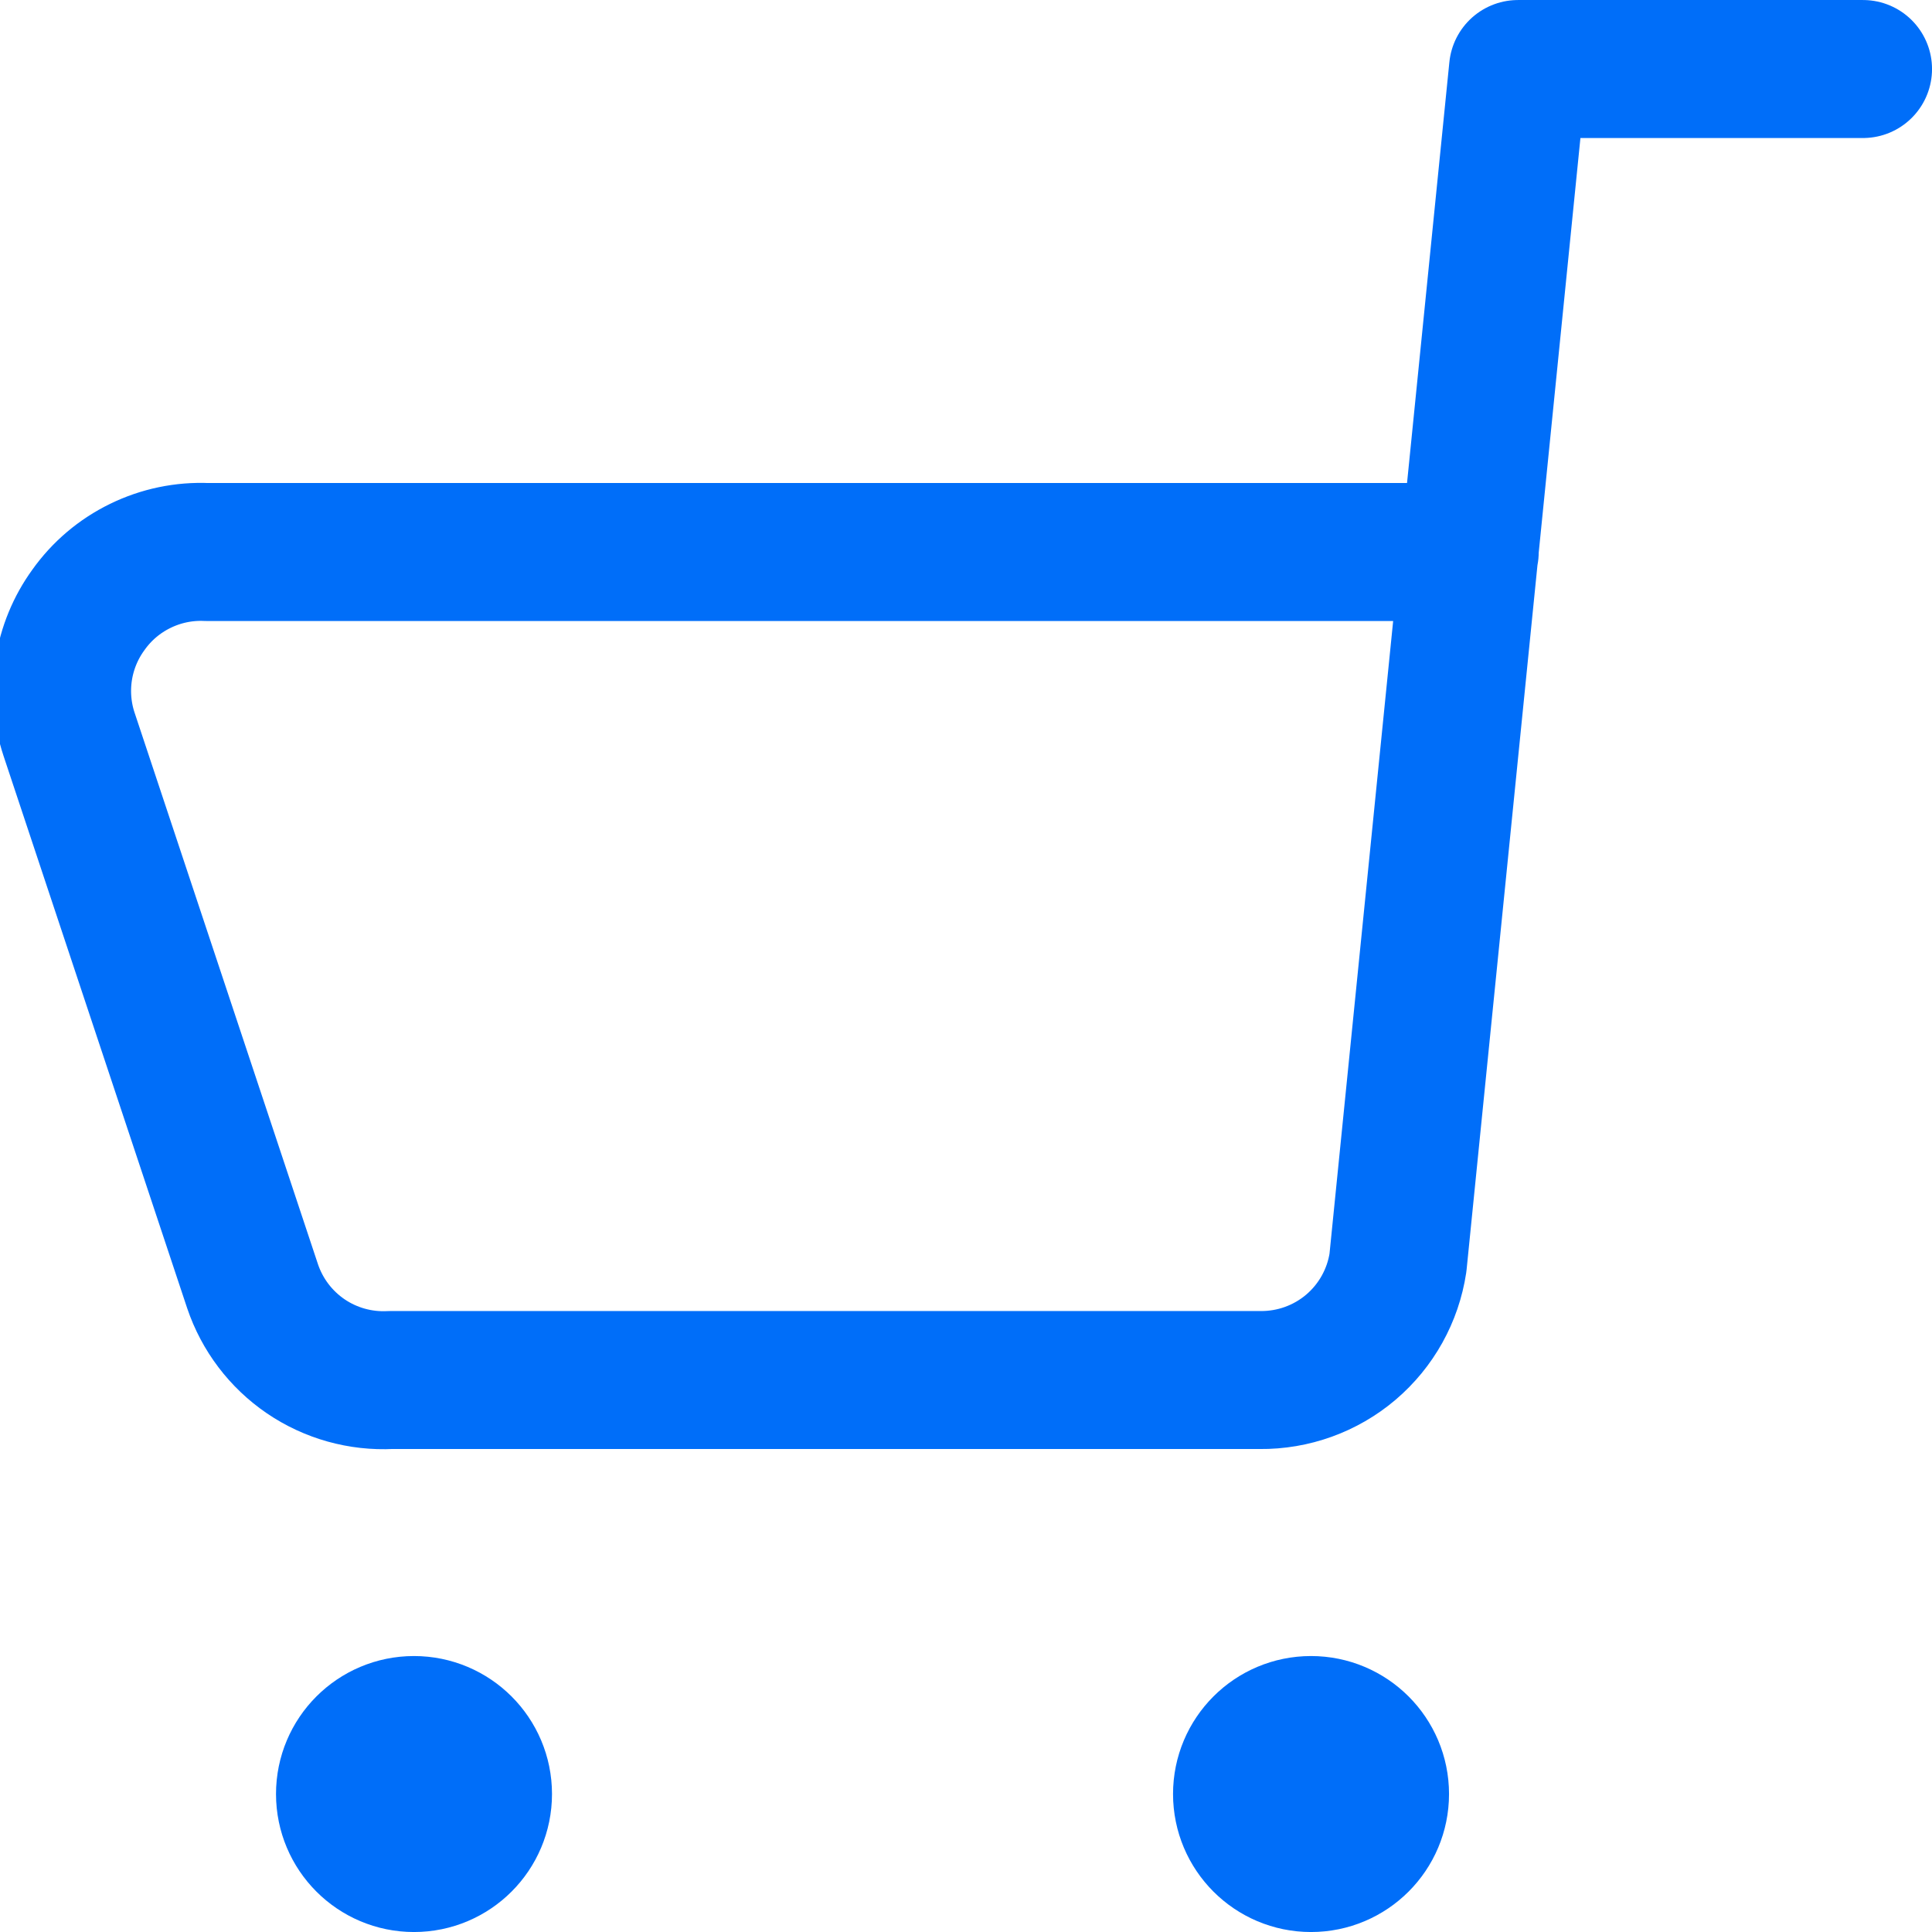
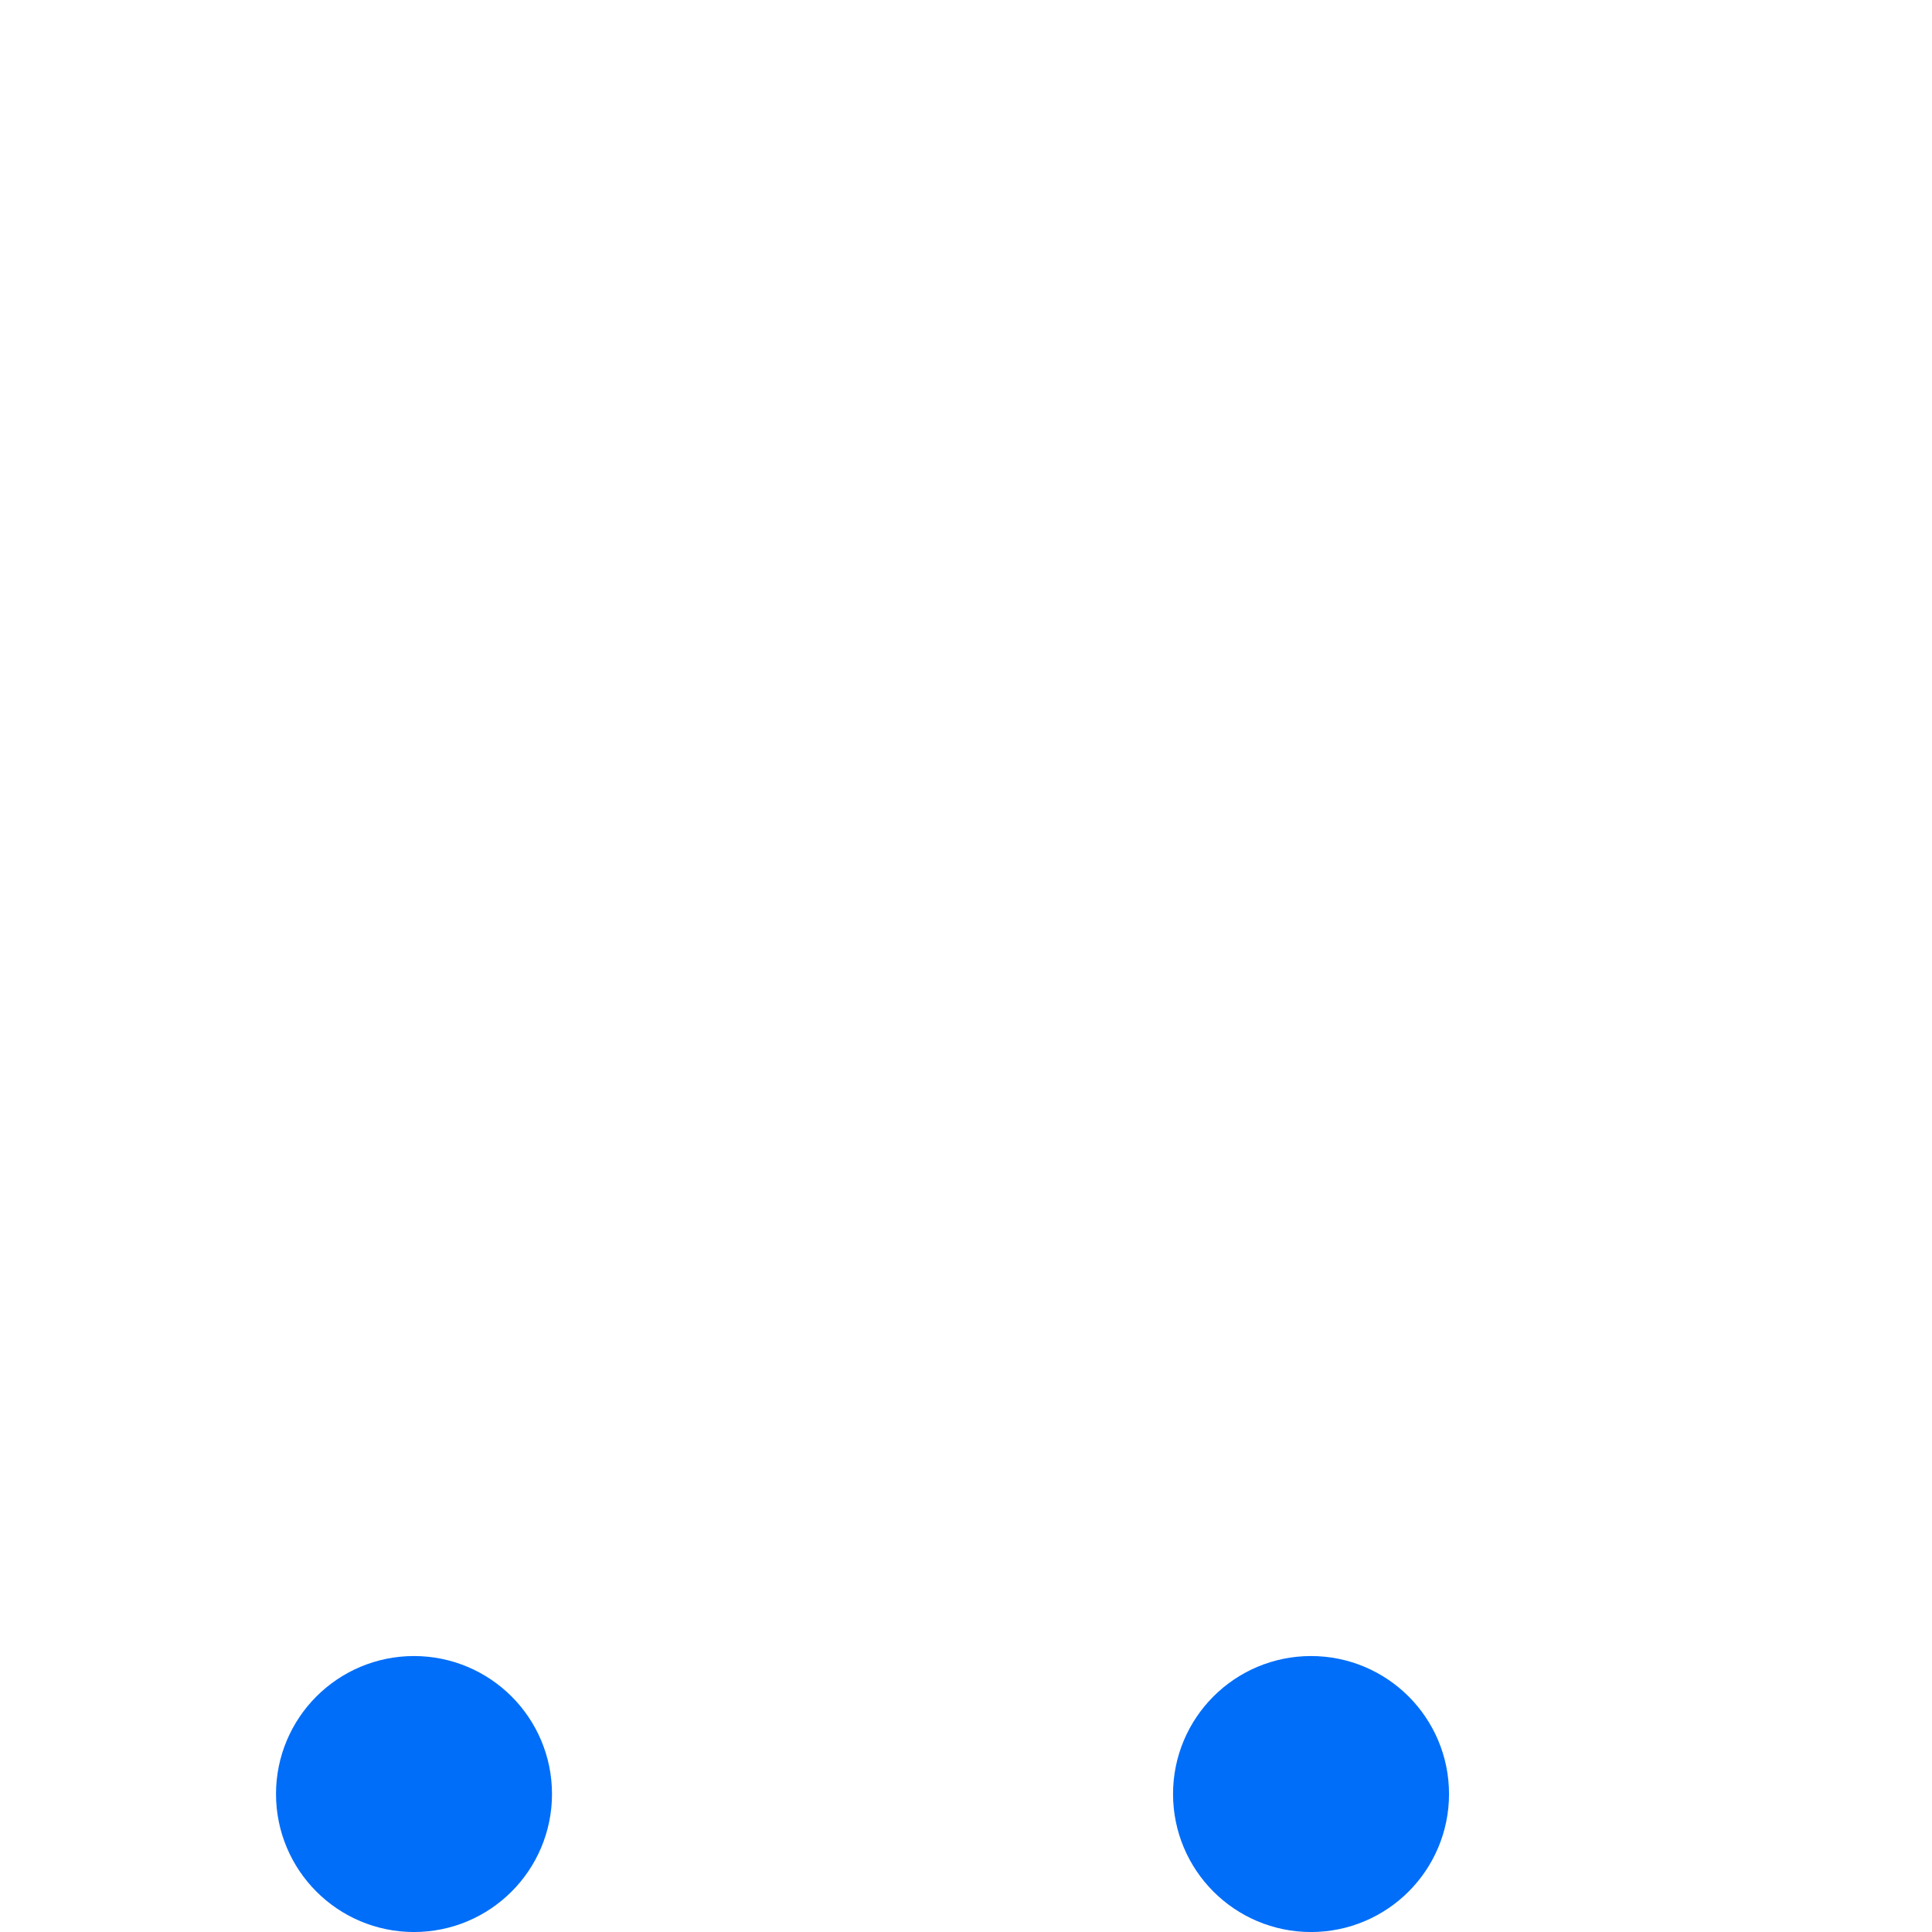
<svg xmlns="http://www.w3.org/2000/svg" width="40" height="40" viewBox="0 0 40 40" fill="none">
  <g clip-path="url(#clip0_915_203)">
-     <path d="M38.572 1.429H31.429L28.943 26.143C28.84 26.824 28.494 27.445 27.969 27.892C27.444 28.338 26.775 28.579 26.086 28.572H8.086C7.463 28.604 6.846 28.432 6.33 28.081C5.815 27.73 5.428 27.22 5.229 26.629L1.429 15.2C1.287 14.771 1.25 14.313 1.319 13.866C1.389 13.419 1.563 12.995 1.829 12.629C2.105 12.239 2.475 11.925 2.905 11.716C3.334 11.506 3.809 11.407 4.286 11.429H30.429" stroke="#006EF9" stroke-width="2.857" stroke-linecap="round" stroke-linejoin="round" />
    <path d="M8.571 38.572C9.36 38.572 10 37.932 10 37.143C10 36.354 9.36 35.715 8.571 35.715C7.782 35.715 7.143 36.354 7.143 37.143C7.143 37.932 7.782 38.572 8.571 38.572Z" stroke="#006EF9" stroke-width="2.857" stroke-linecap="round" stroke-linejoin="round" />
    <path d="M27.143 38.572C27.932 38.572 28.572 37.932 28.572 37.143C28.572 36.354 27.932 35.715 27.143 35.715C26.354 35.715 25.715 36.354 25.715 37.143C25.715 37.932 26.354 38.572 27.143 38.572Z" stroke="#006EF9" stroke-width="2.857" stroke-linecap="round" stroke-linejoin="round" />
  </g>
  <defs>
    <clipPath id="clip0_915_203">
      <rect width="40" height="40" fill="white" />
    </clipPath>
  </defs>
</svg>